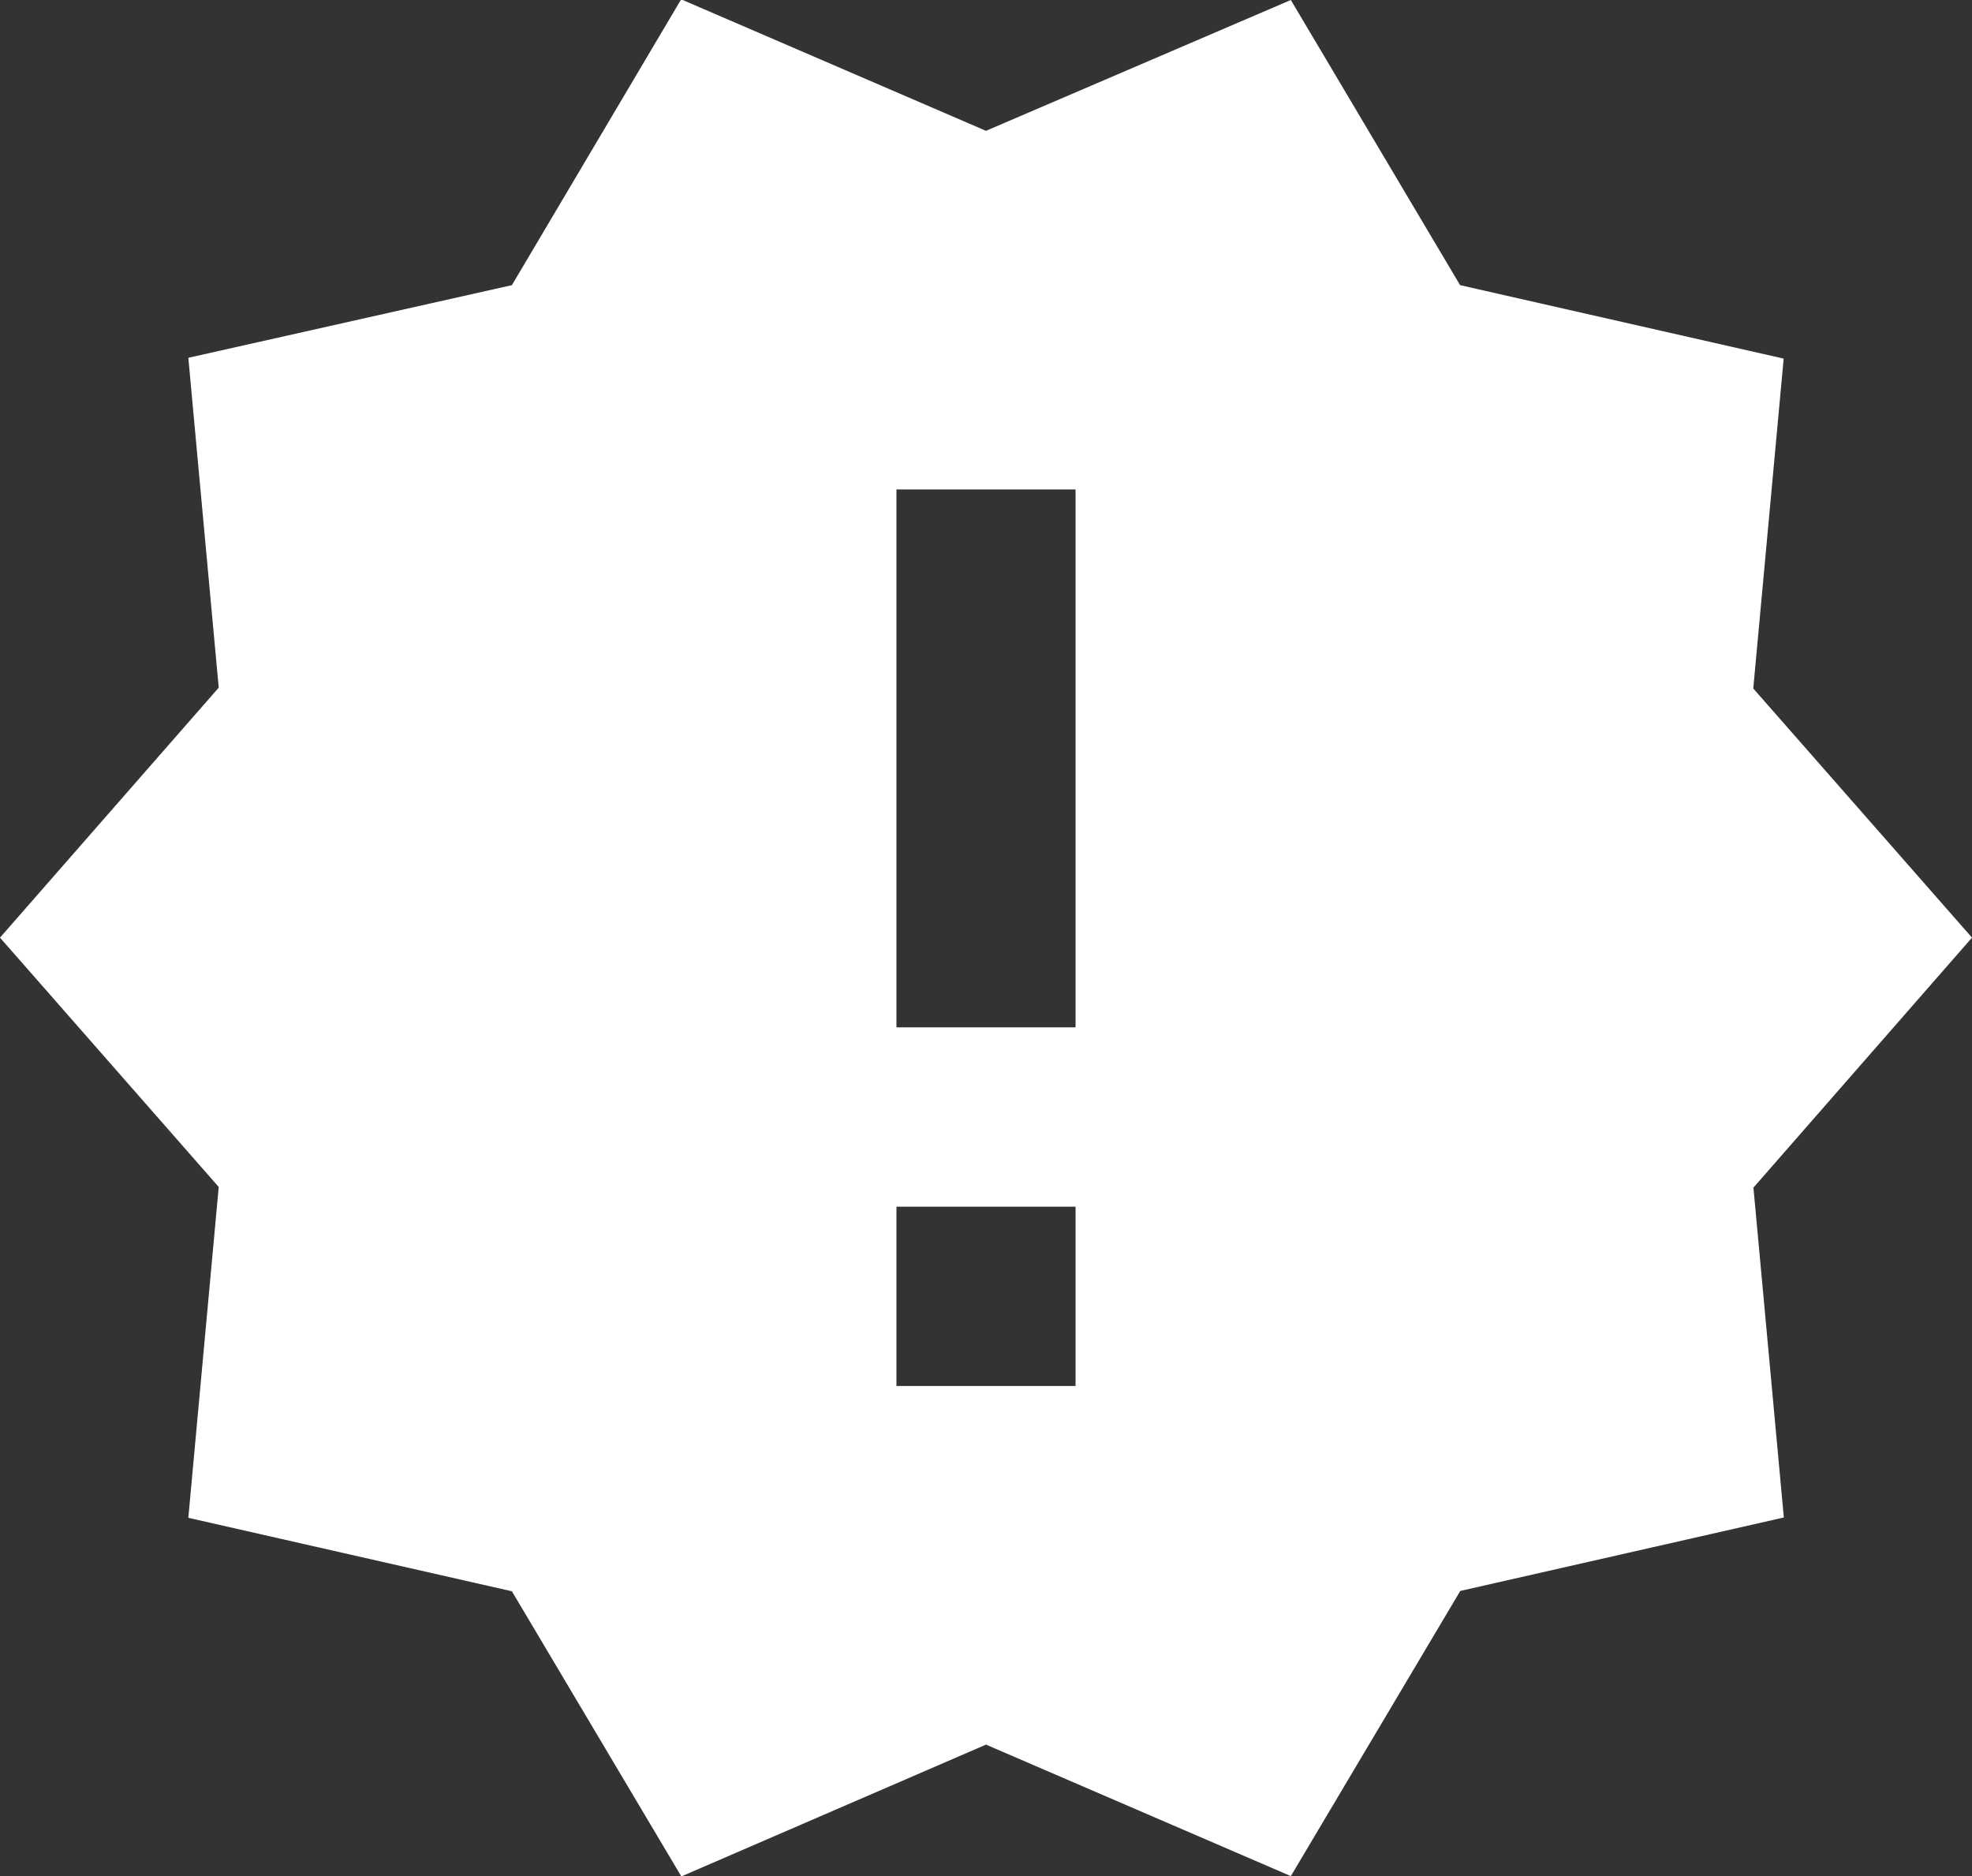
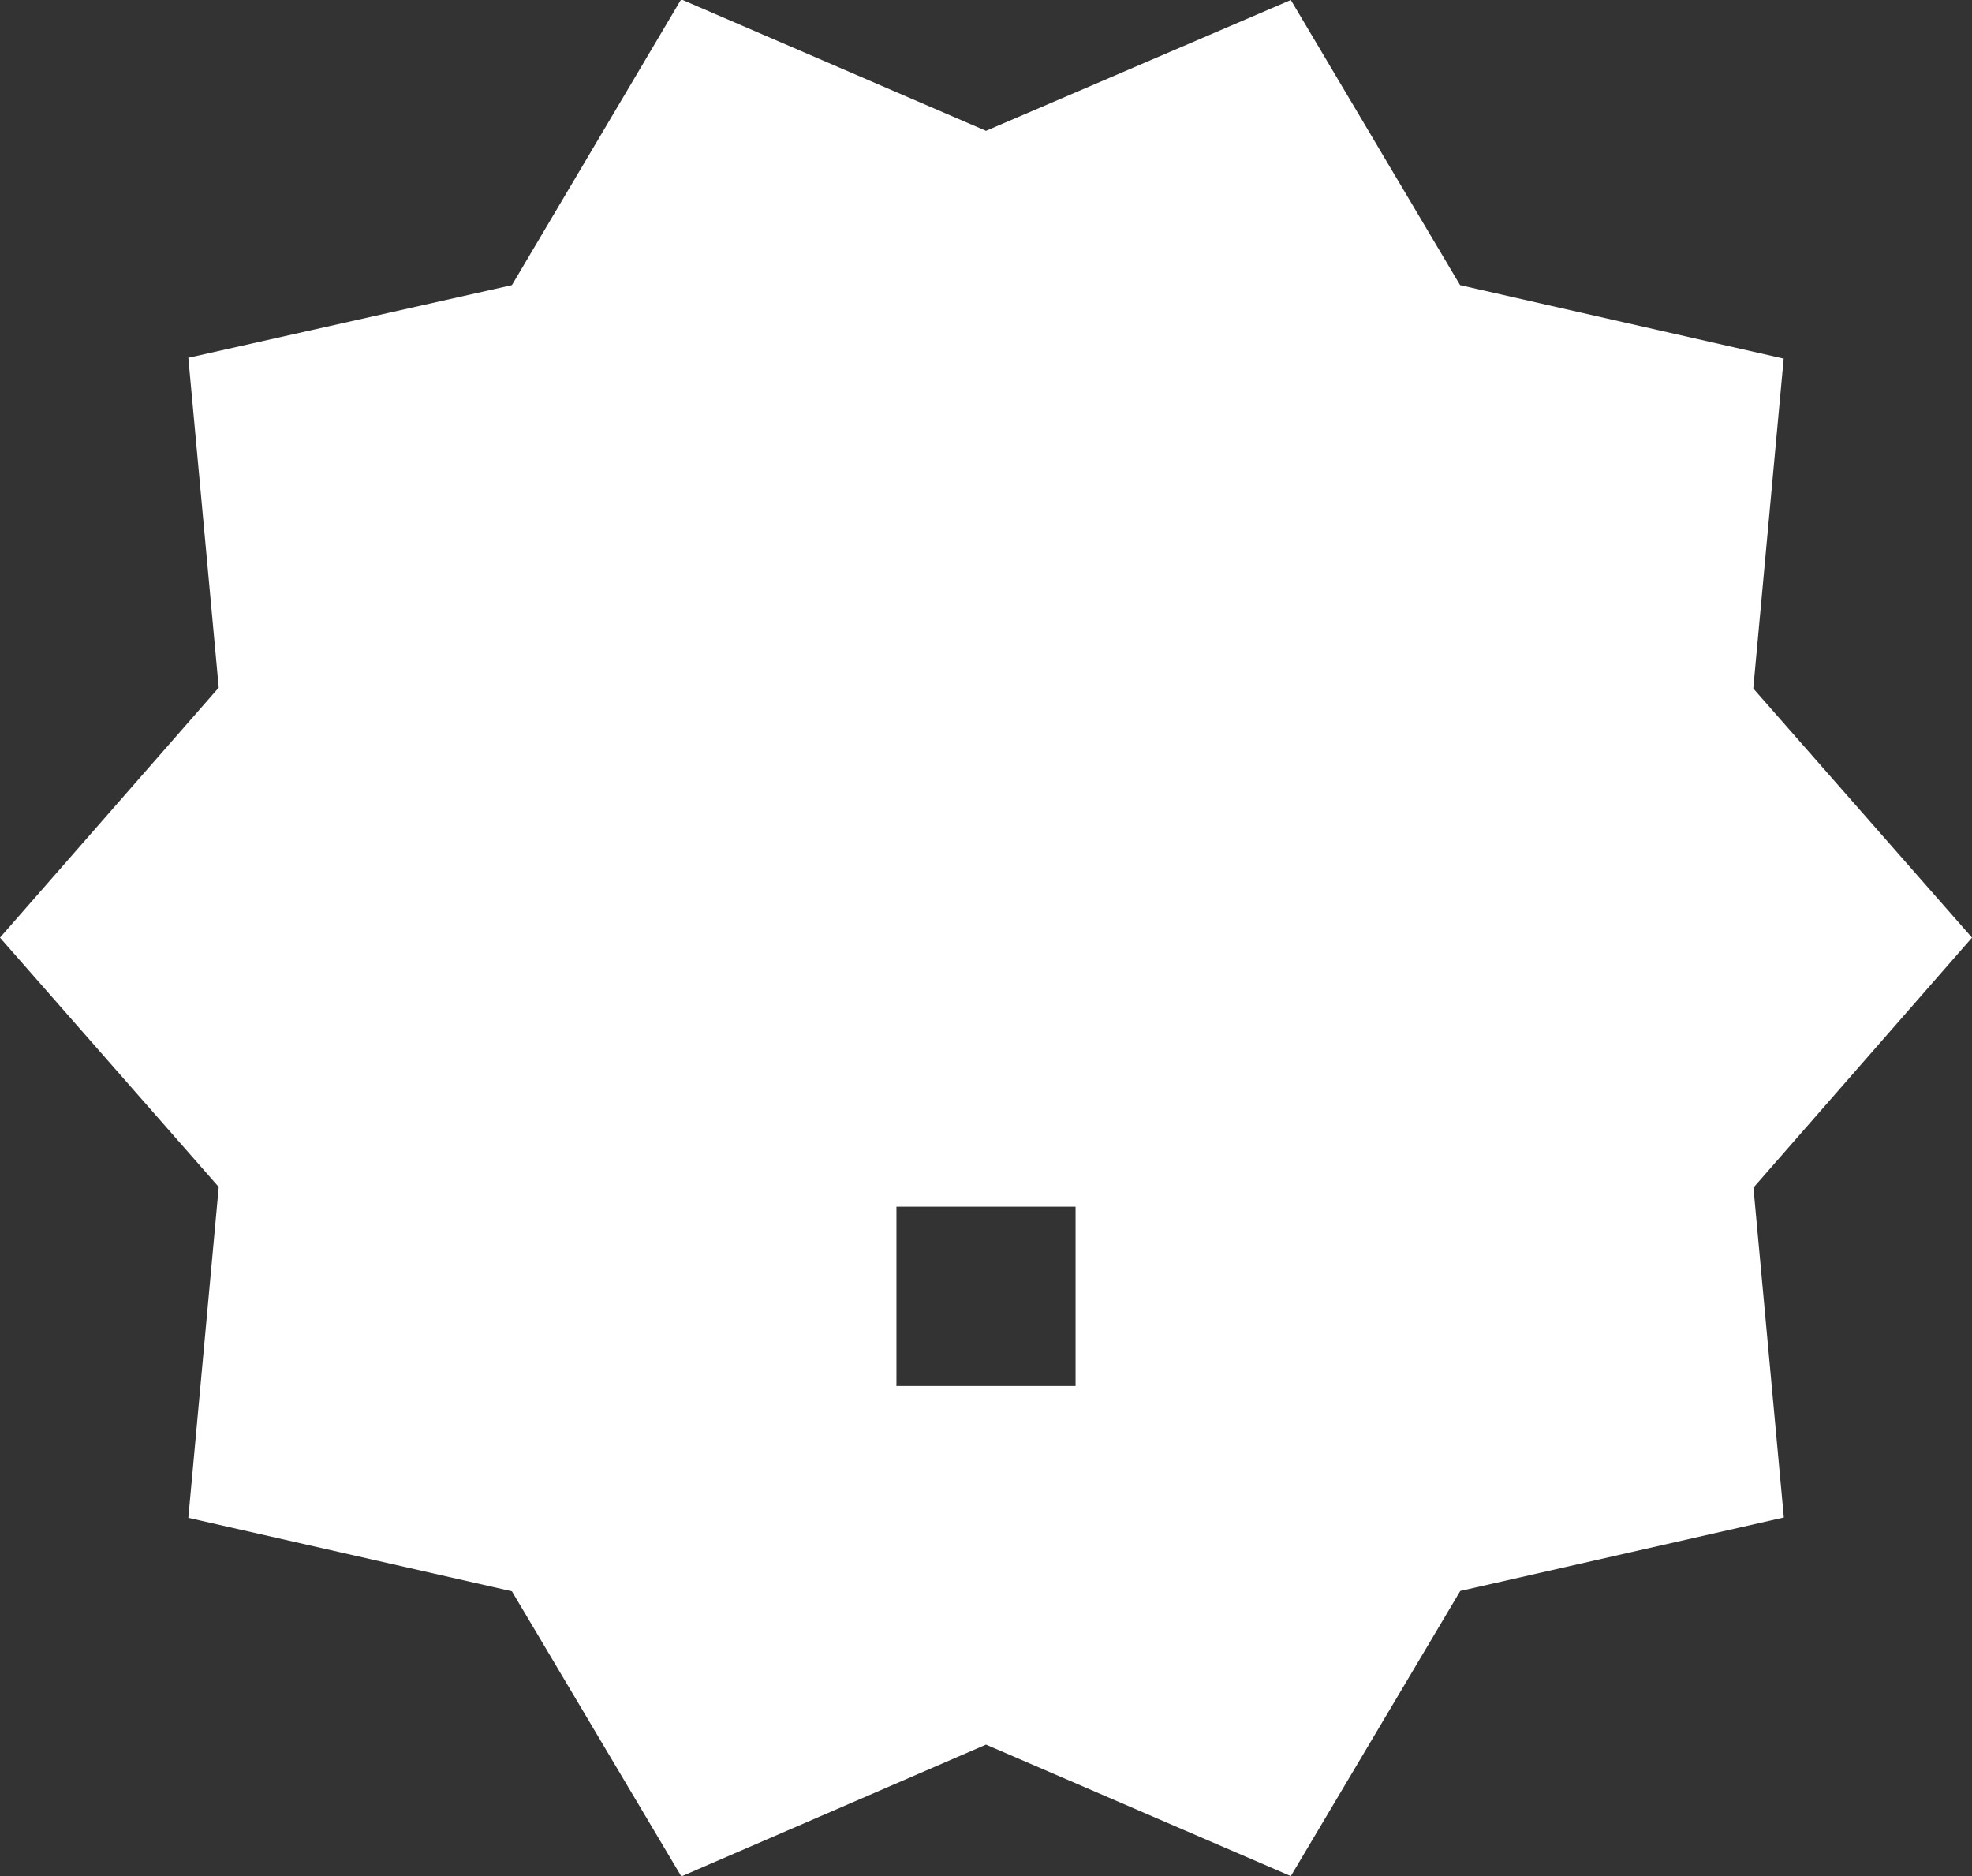
<svg xmlns="http://www.w3.org/2000/svg" width="12" height="11.416" viewBox="0 0 12 11.416">
  <rect x="0" y="0" width="12" height="11.416" fill="#333333" stroke="none" />
-   <path id="ic_new_releases_24px" d="M13,7.245,11.669,5.729l.185-2.007L9.885,3.275,8.855,1.54,7,2.336l-1.855-.8L4.115,3.275l-1.969.442.185,2.007L1,7.245,2.331,8.762l-.185,2.013,1.969.447,1.031,1.735L7,12.155l1.855.8,1.031-1.735,1.969-.447-.185-2.007ZM7.545,9.973H6.455V8.882H7.545Zm0-2.182H6.455V4.518H7.545Z" transform="translate(-1 -1.54)" fill="#fff" />
+   <path id="ic_new_releases_24px" d="M13,7.245,11.669,5.729l.185-2.007L9.885,3.275,8.855,1.54,7,2.336l-1.855-.8L4.115,3.275l-1.969.442.185,2.007L1,7.245,2.331,8.762l-.185,2.013,1.969.447,1.031,1.735L7,12.155l1.855.8,1.031-1.735,1.969-.447-.185-2.007ZM7.545,9.973H6.455V8.882H7.545Zm0-2.182V4.518H7.545Z" transform="translate(-1 -1.54)" fill="#fff" />
</svg>